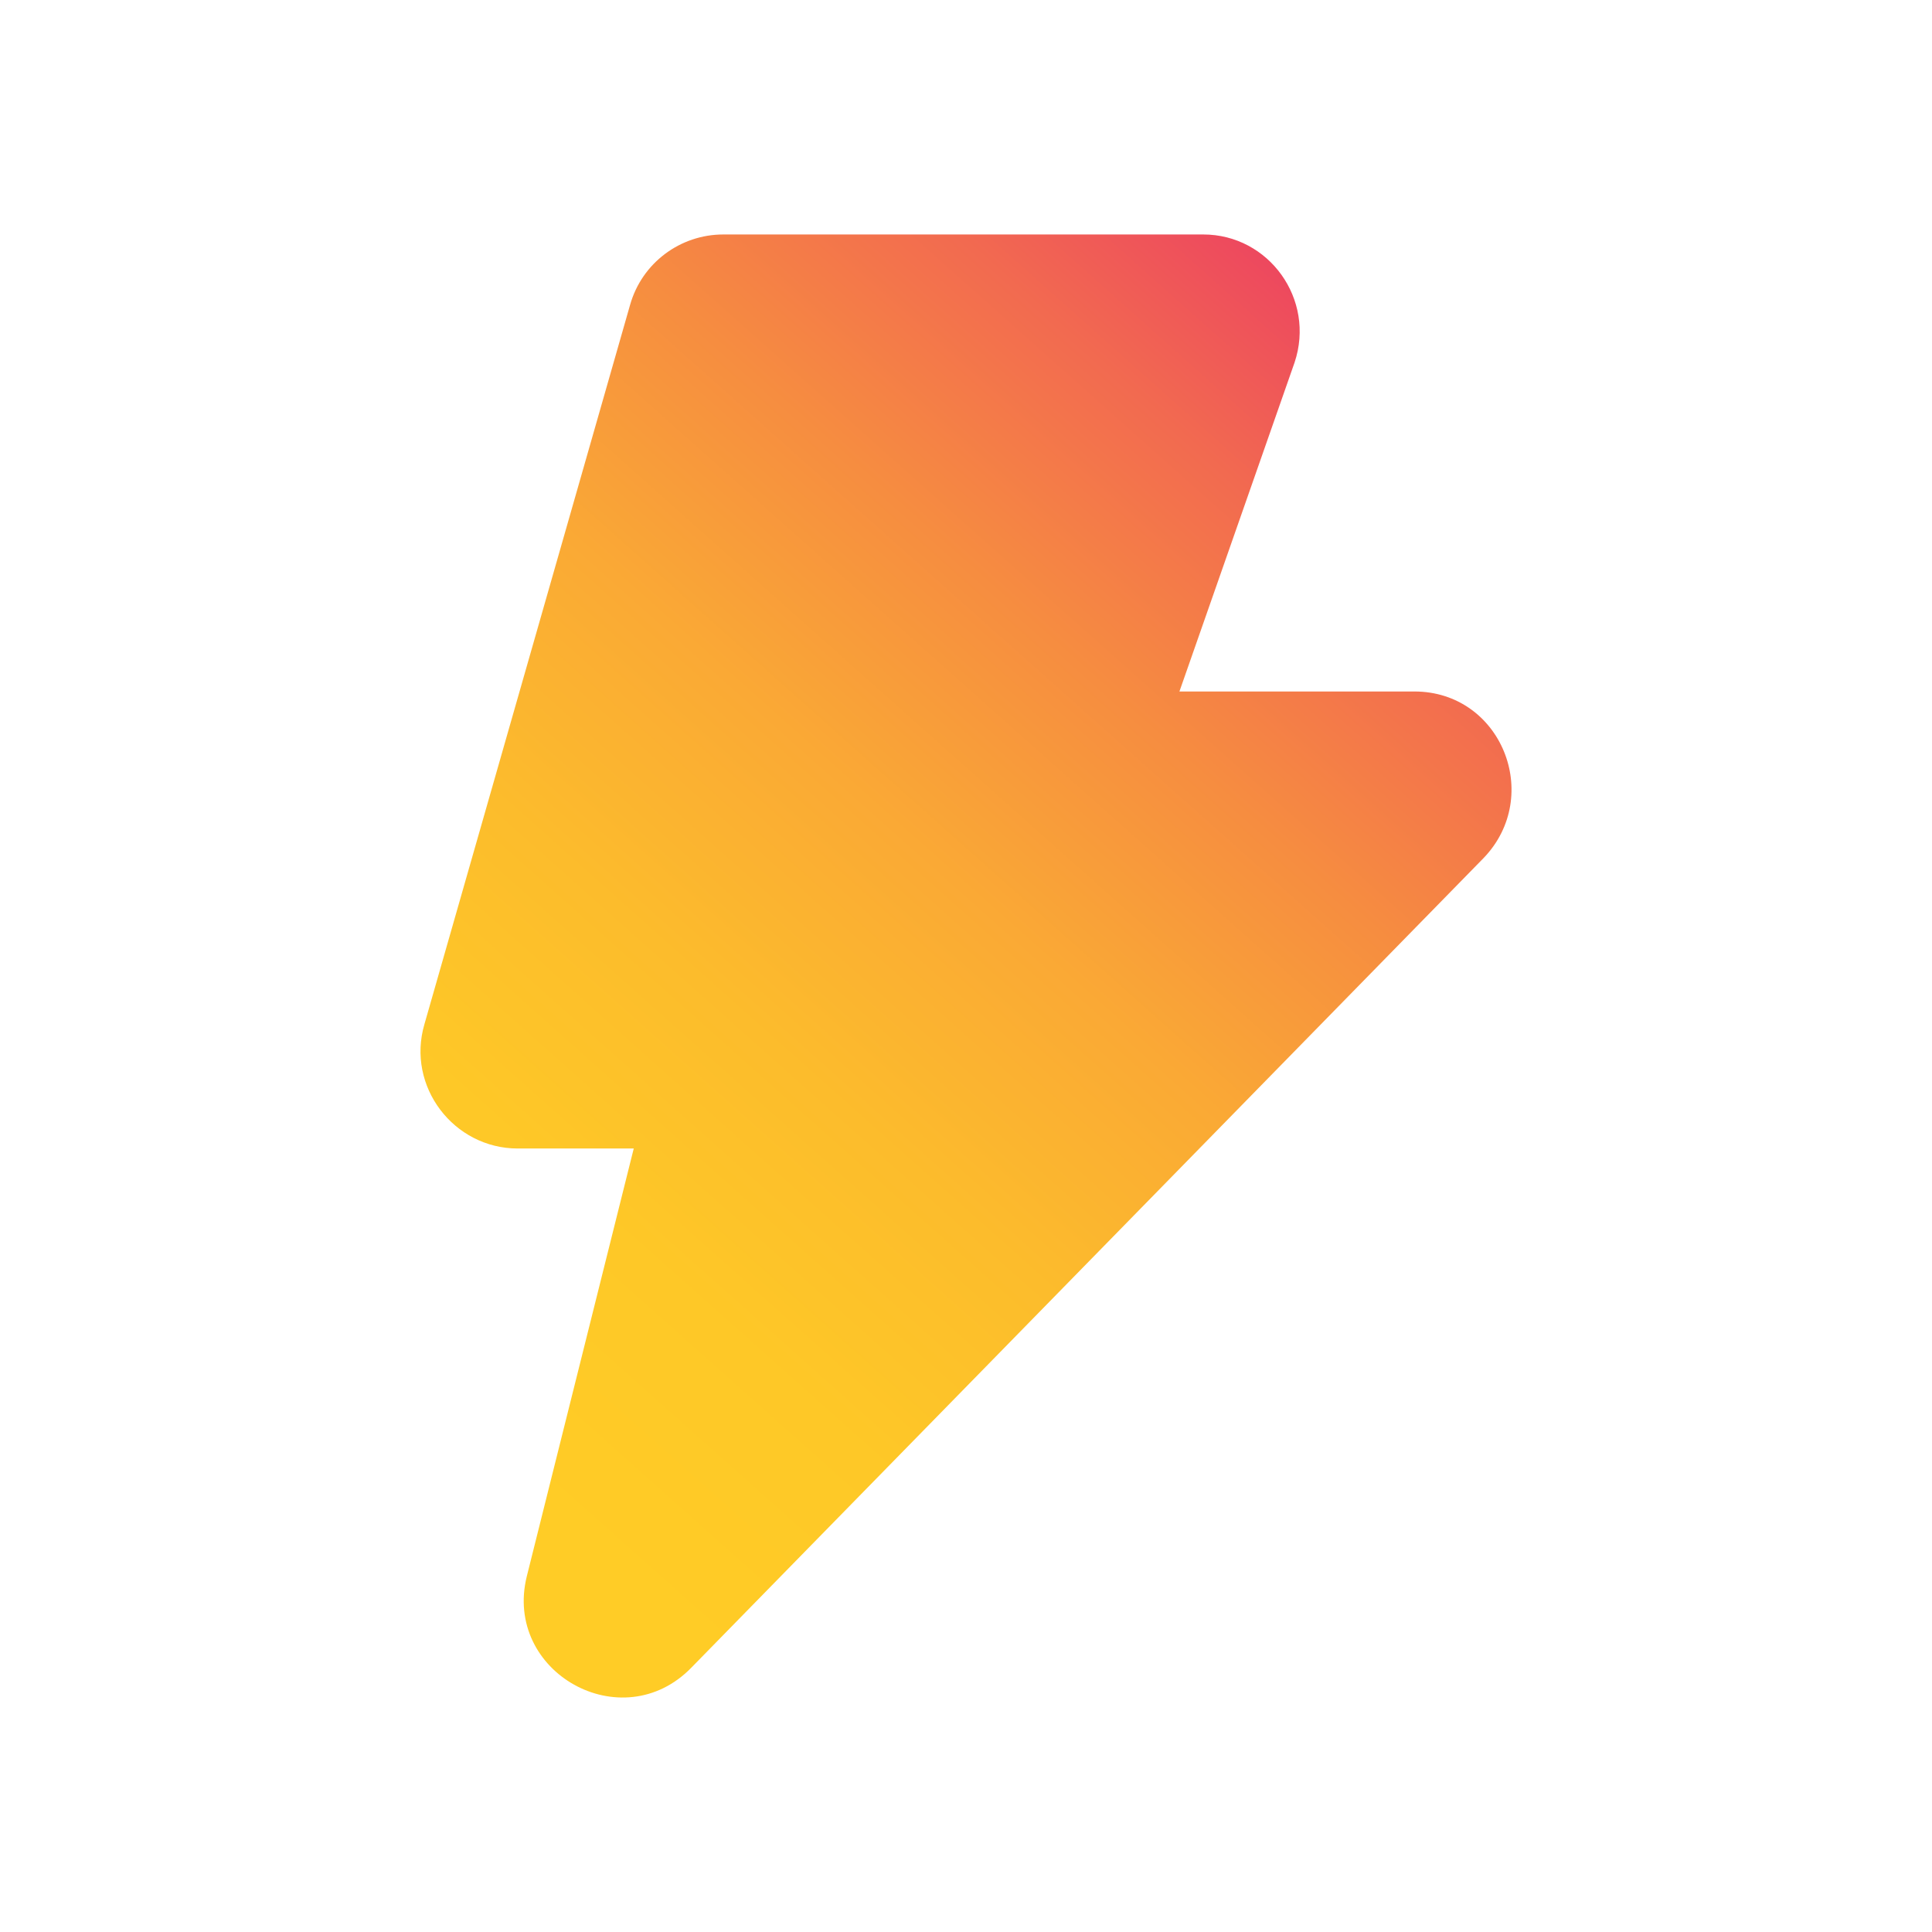
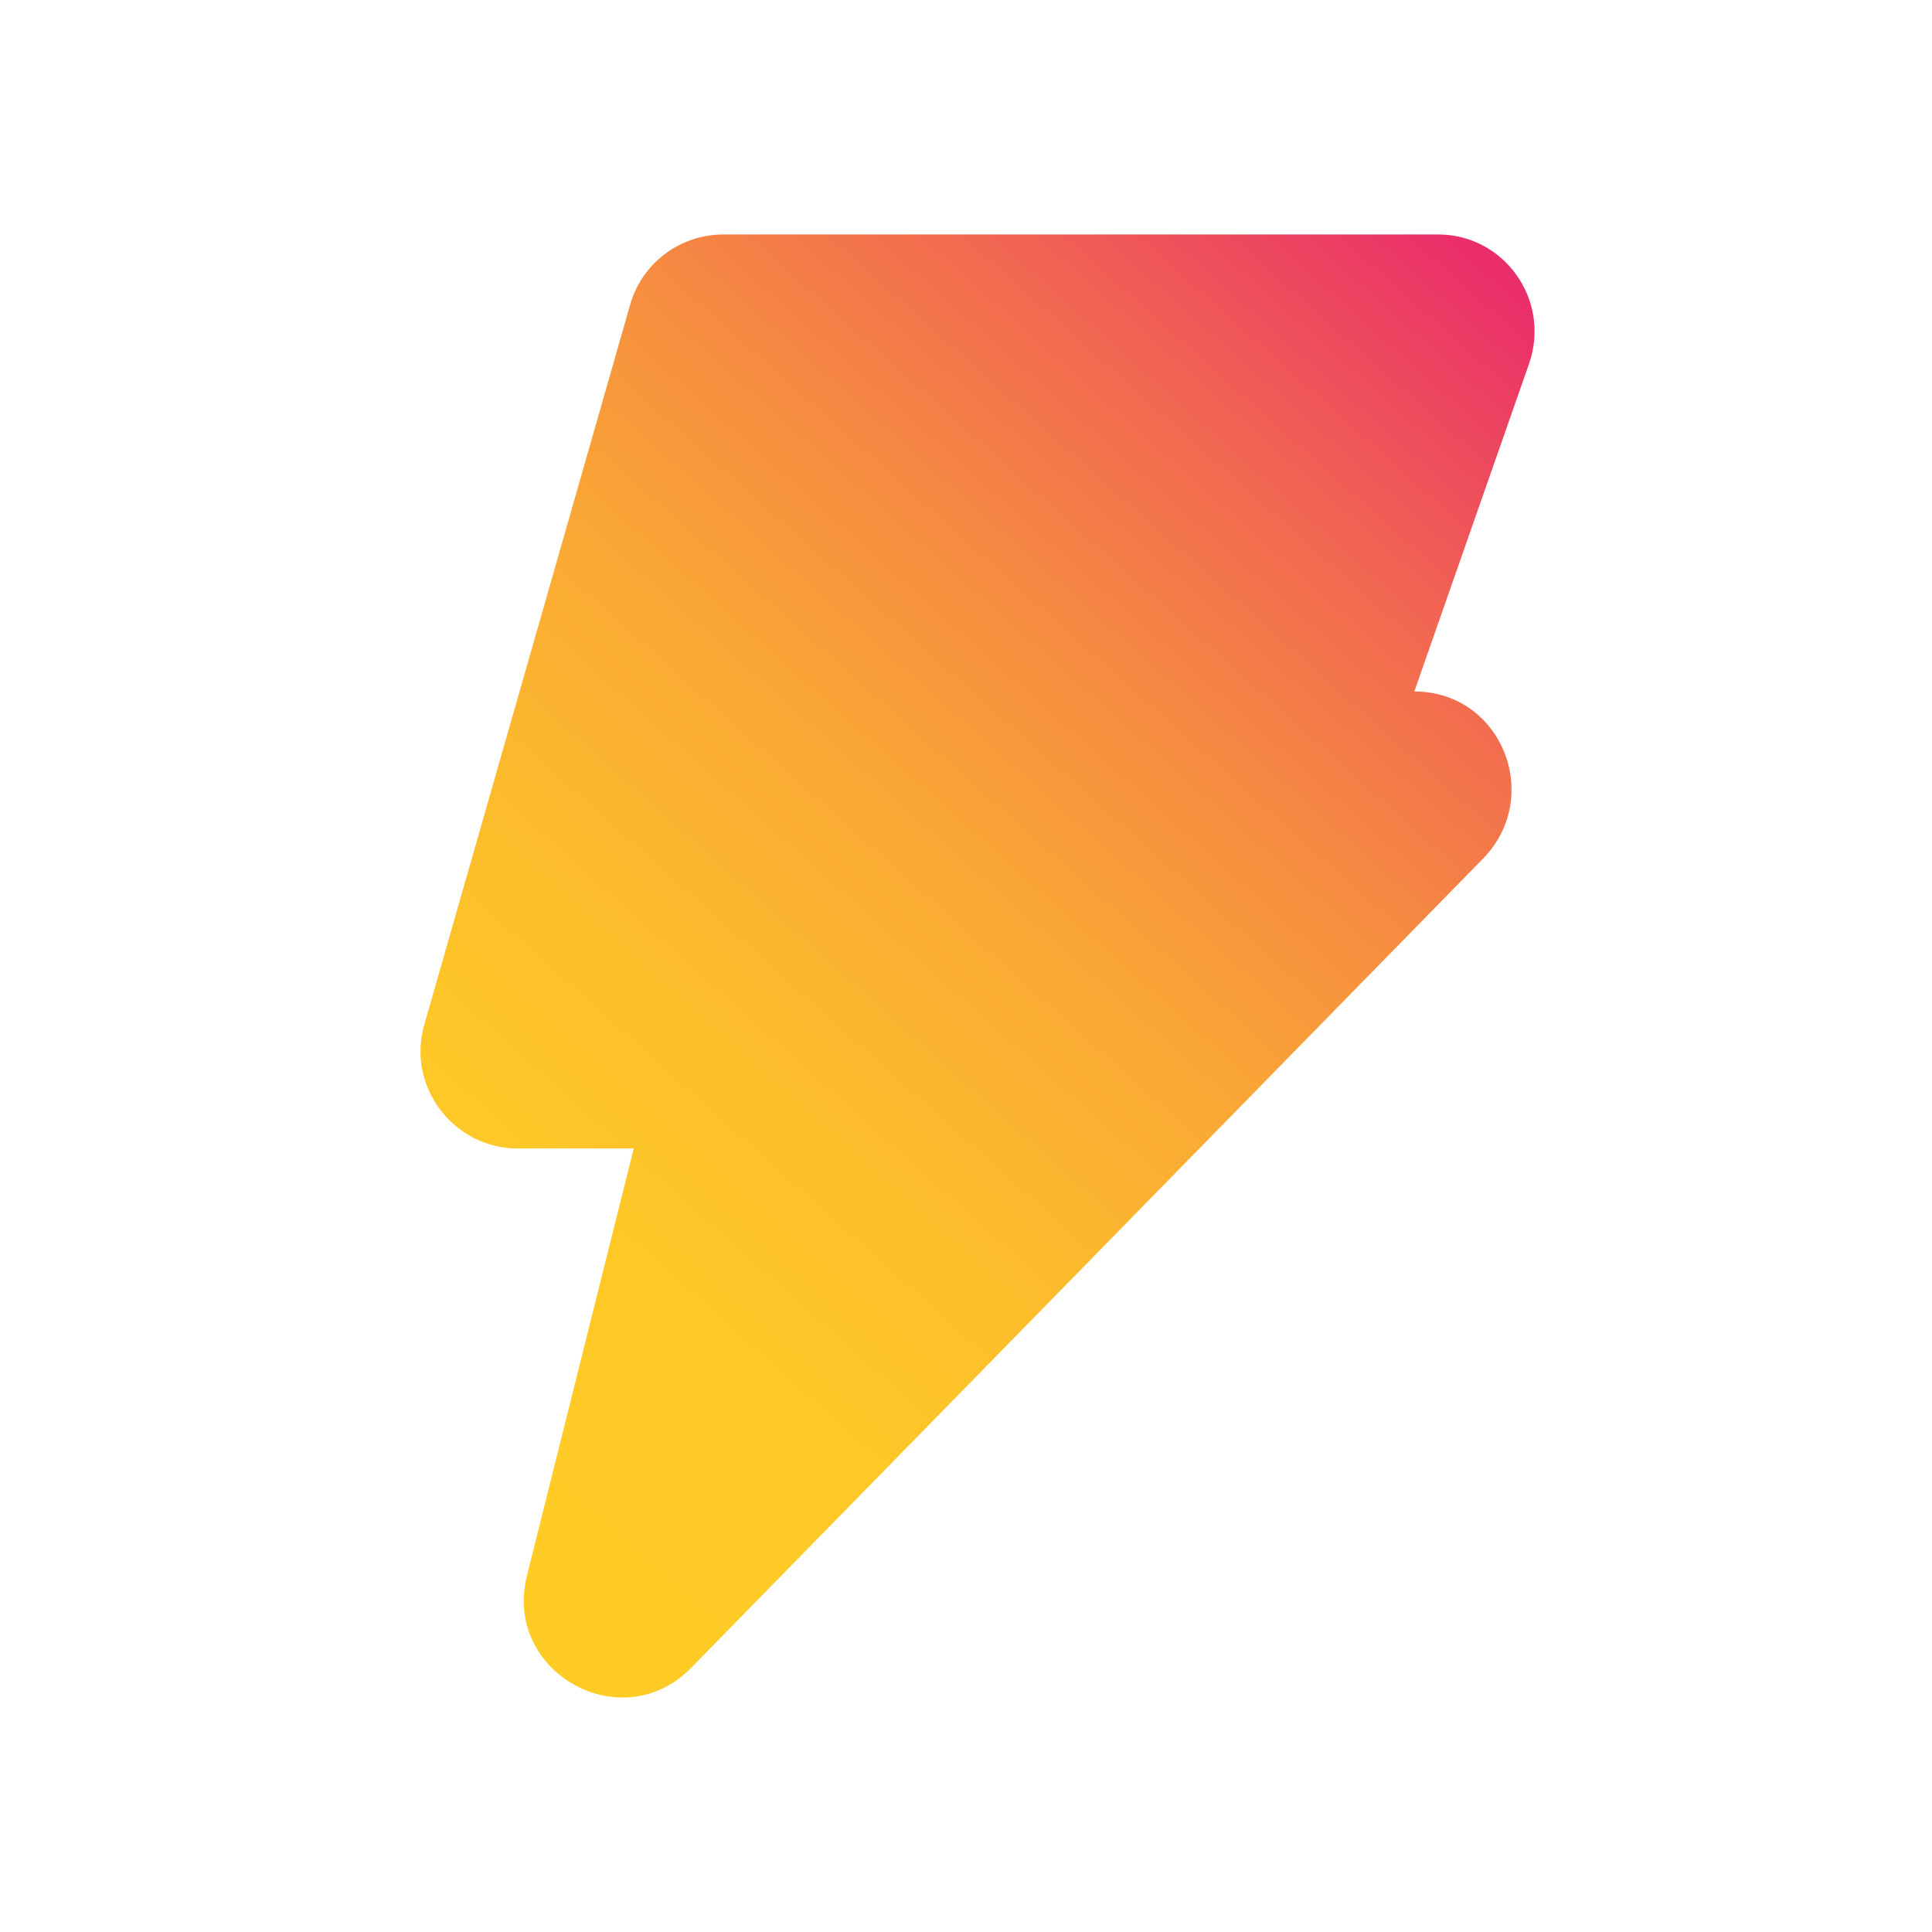
<svg xmlns="http://www.w3.org/2000/svg" id="Layer_1" viewBox="0 0 1200 1200">
  <defs>
    <style>.cls-1{fill:url(#linear-gradient);}</style>
    <linearGradient id="linear-gradient" x1="225.207" y1="840.515" x2="1182.854" y2="-234.061" gradientUnits="userSpaceOnUse">
      <stop offset="0" stop-color="#ffcc26" />
      <stop offset=".111" stop-color="#fec827" />
      <stop offset=".217" stop-color="#fcbc2c" />
      <stop offset=".323" stop-color="#faa935" />
      <stop offset=".427" stop-color="#f68d40" />
      <stop offset=".531" stop-color="#f26a50" />
      <stop offset=".632" stop-color="#ec4062" />
      <stop offset=".661" stop-color="#eb3368" />
      <stop offset=".829" stop-color="#e5007e" />
    </linearGradient>
  </defs>
-   <path class="cls-1" d="M449.268,145.635c-26.683,0-50.527,17.599-57.907,43.714l-127.737,446.796c-11.354,38.605,18.167,77.21,57.907,77.21h72.101l-66.423,265.693c-14.761,59.611,59.043,101.054,102.19,56.772l492.214-503c36.902-38.605,10.787-103.325-43.147-103.325h-145.904l71.533-204.379c13.058-39.173-15.896-79.481-56.772-79.481h-298.621l.568 0Z" />
+   <path class="cls-1" d="M449.268,145.635c-26.683,0-50.527,17.599-57.907,43.714l-127.737,446.796c-11.354,38.605,18.167,77.21,57.907,77.21h72.101l-66.423,265.693c-14.761,59.611,59.043,101.054,102.19,56.772l492.214-503c36.902-38.605,10.787-103.325-43.147-103.325l71.533-204.379c13.058-39.173-15.896-79.481-56.772-79.481h-298.621l.568 0Z" />
</svg>